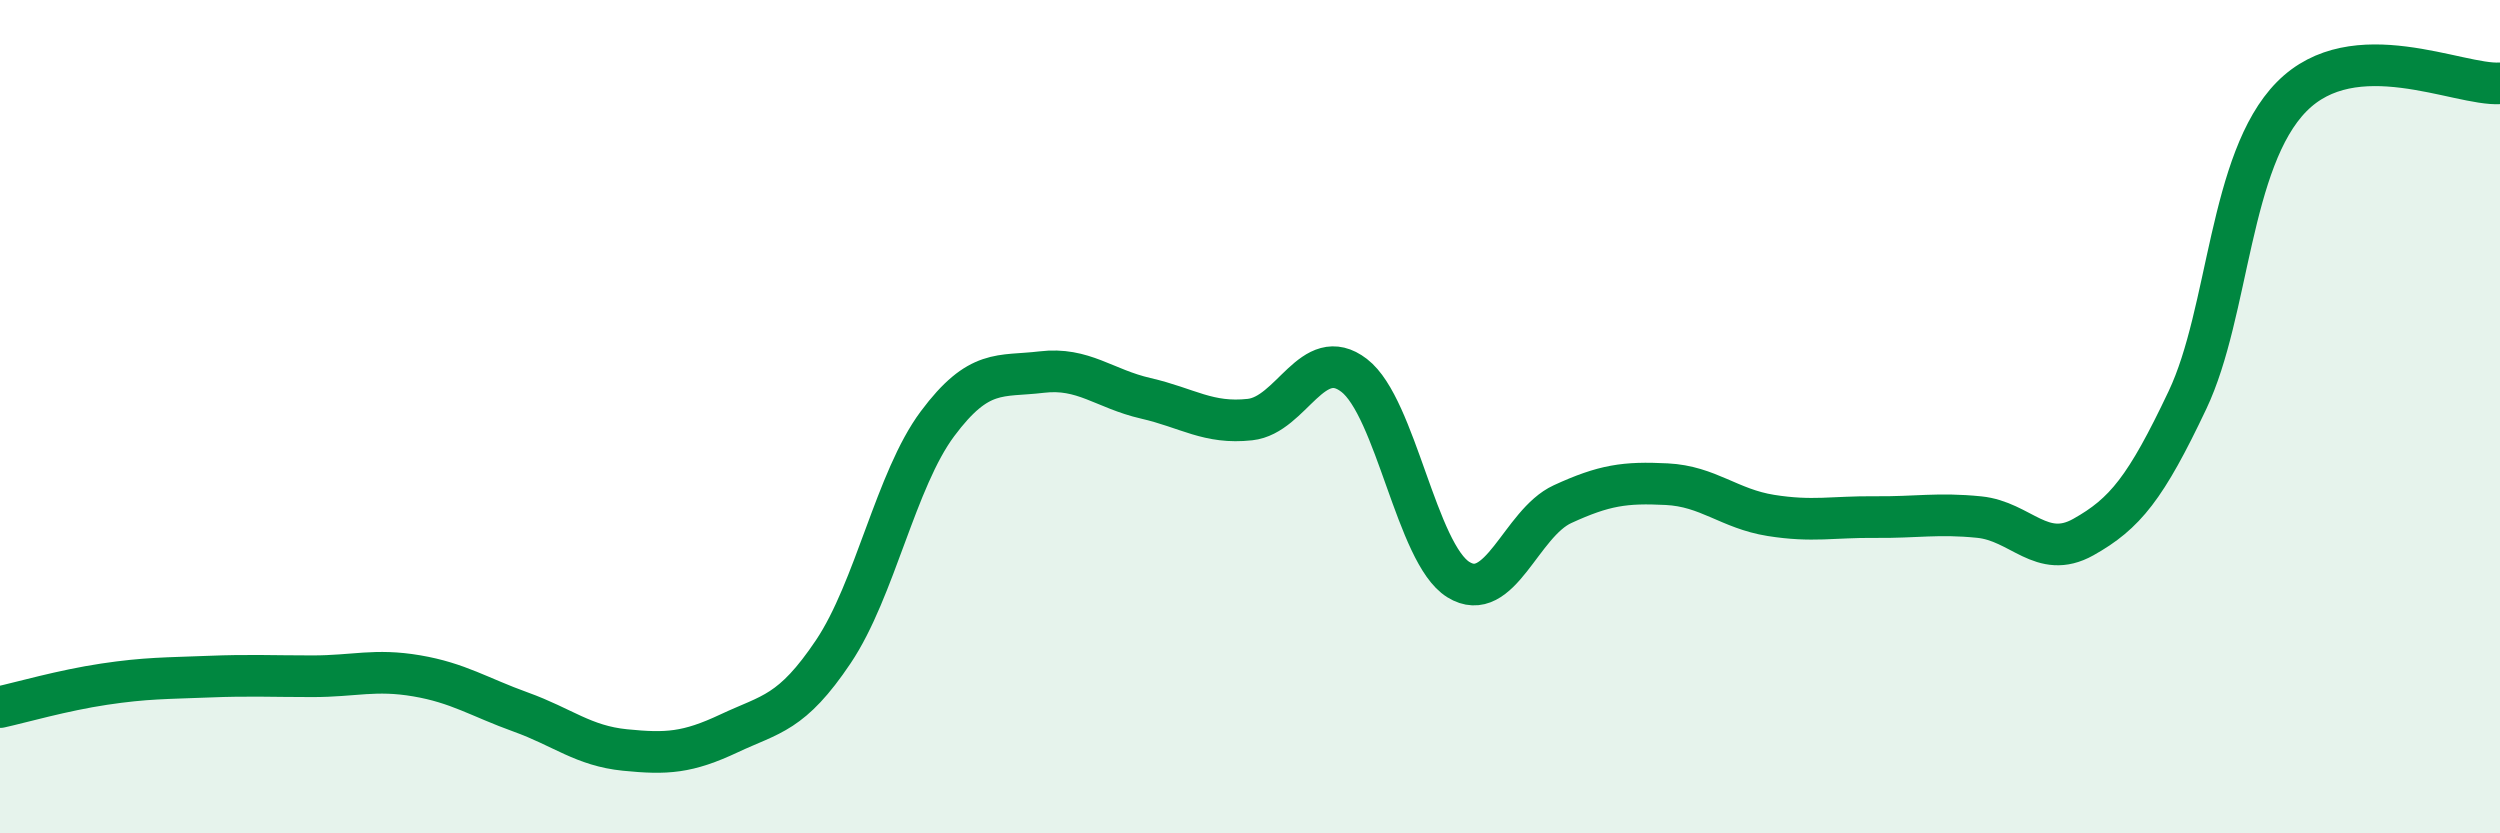
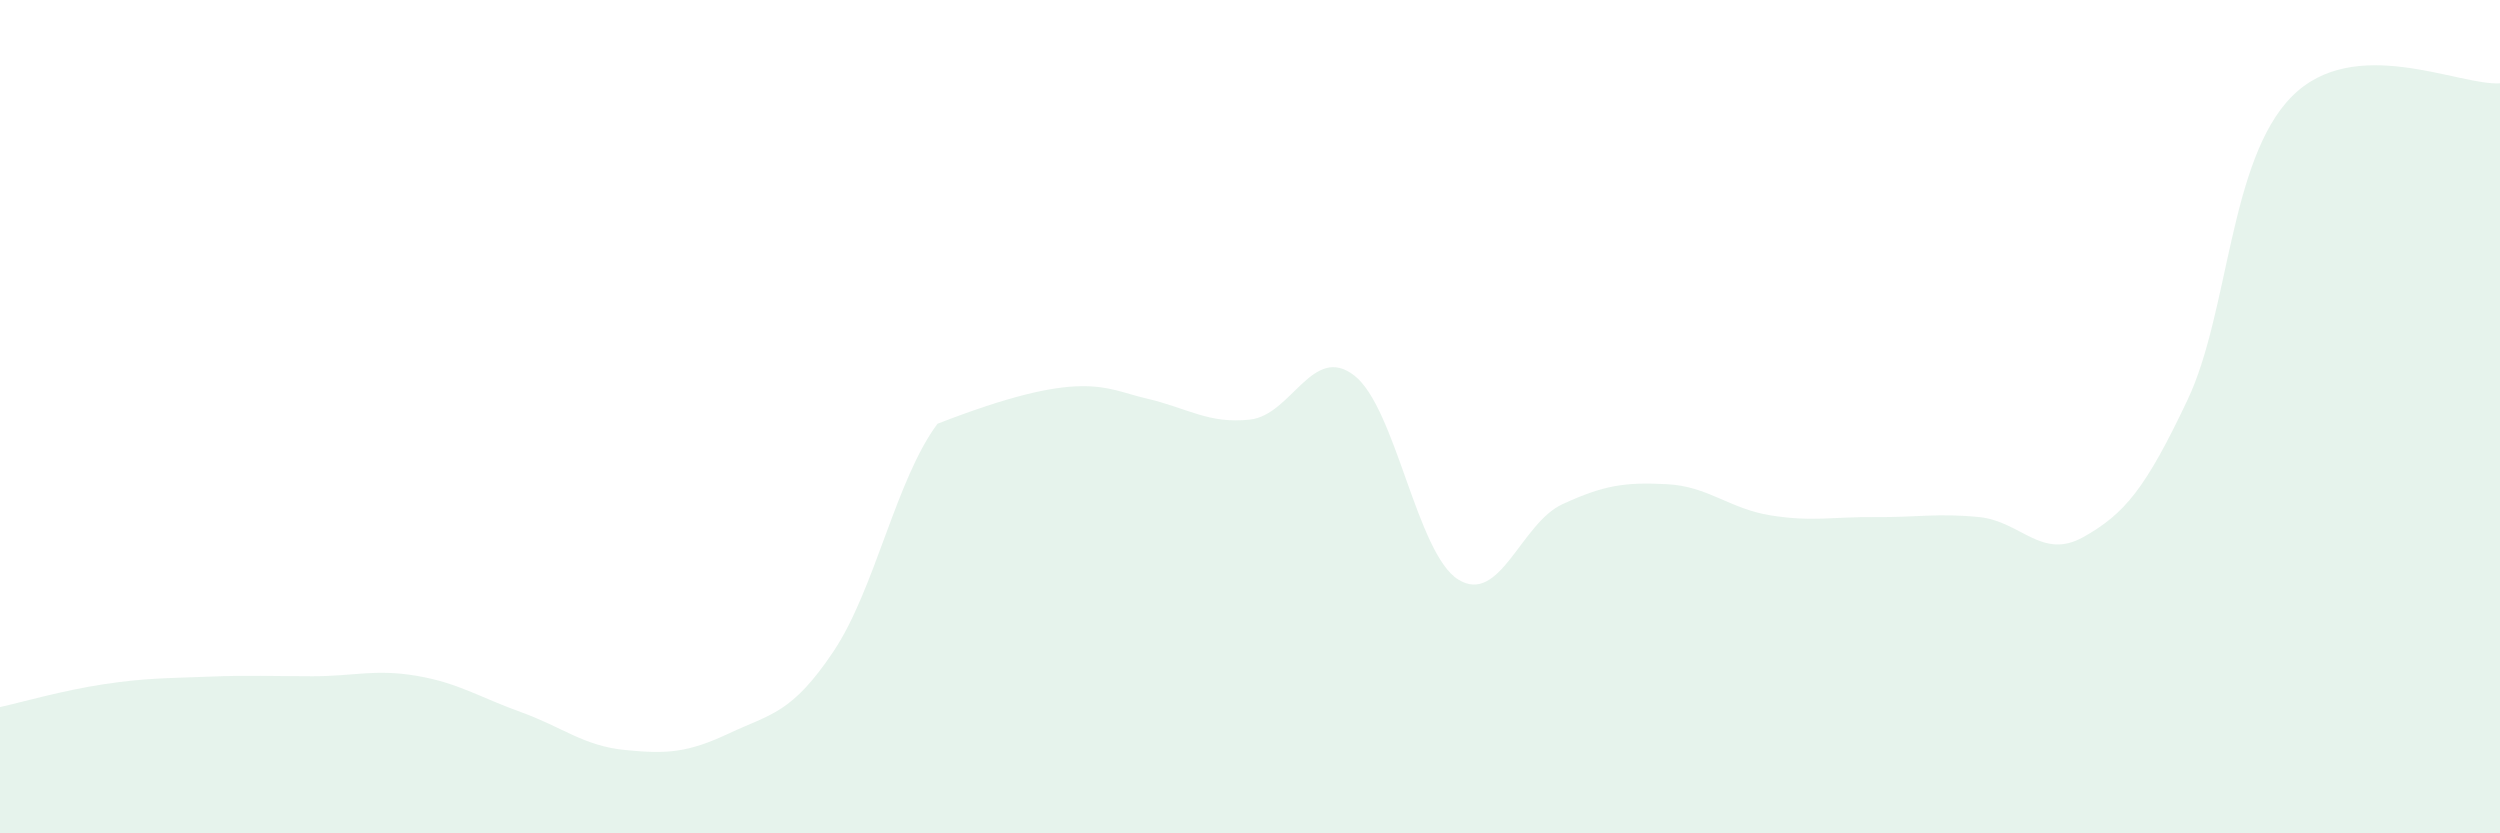
<svg xmlns="http://www.w3.org/2000/svg" width="60" height="20" viewBox="0 0 60 20">
-   <path d="M 0,16.97 C 0.5,16.86 1.5,16.57 2.5,16.42 C 3.5,16.27 4,16.28 5,16.24 C 6,16.2 6.5,16.23 7.5,16.23 C 8.5,16.23 9,16.05 10,16.22 C 11,16.39 11.5,16.73 12.5,17.09 C 13.5,17.45 14,17.9 15,18 C 16,18.1 16.5,18.07 17.5,17.6 C 18.5,17.13 19,17.13 20,15.64 C 21,14.15 21.5,11.51 22.5,10.17 C 23.5,8.83 24,9.05 25,8.93 C 26,8.81 26.5,9.33 27.5,9.56 C 28.5,9.79 29,10.18 30,10.07 C 31,9.96 31.5,8.24 32.5,9.01 C 33.5,9.78 34,13.29 35,13.91 C 36,14.53 36.5,12.56 37.5,12.1 C 38.5,11.64 39,11.57 40,11.62 C 41,11.67 41.5,12.21 42.5,12.37 C 43.5,12.53 44,12.4 45,12.41 C 46,12.42 46.5,12.31 47.5,12.41 C 48.5,12.51 49,13.45 50,12.89 C 51,12.33 51.5,11.71 52.5,9.6 C 53.5,7.49 53.5,3.84 55,2.32 C 56.5,0.8 59,2.06 60,2L60 20L0 20Z" fill="#008740" opacity="0.1" stroke-linecap="round" stroke-linejoin="round" />
-   <path d="M 0,16.97 C 0.5,16.86 1.5,16.57 2.5,16.42 C 3.5,16.27 4,16.28 5,16.24 C 6,16.2 6.5,16.23 7.5,16.23 C 8.5,16.23 9,16.05 10,16.22 C 11,16.39 11.5,16.73 12.5,17.09 C 13.5,17.45 14,17.9 15,18 C 16,18.1 16.5,18.07 17.5,17.6 C 18.5,17.13 19,17.13 20,15.64 C 21,14.15 21.5,11.51 22.5,10.17 C 23.5,8.83 24,9.05 25,8.93 C 26,8.81 26.5,9.33 27.5,9.56 C 28.5,9.79 29,10.18 30,10.07 C 31,9.96 31.5,8.24 32.5,9.01 C 33.5,9.78 34,13.29 35,13.91 C 36,14.53 36.5,12.56 37.5,12.1 C 38.5,11.64 39,11.57 40,11.62 C 41,11.67 41.5,12.21 42.5,12.37 C 43.5,12.53 44,12.4 45,12.41 C 46,12.42 46.5,12.31 47.5,12.41 C 48.5,12.51 49,13.45 50,12.89 C 51,12.33 51.5,11.71 52.5,9.6 C 53.5,7.49 53.5,3.84 55,2.32 C 56.5,0.8 59,2.06 60,2" stroke="#008740" stroke-width="1" fill="none" stroke-linecap="round" stroke-linejoin="round" />
+   <path d="M 0,16.97 C 0.5,16.86 1.5,16.57 2.5,16.42 C 3.5,16.27 4,16.28 5,16.24 C 6,16.2 6.5,16.23 7.5,16.23 C 8.5,16.23 9,16.05 10,16.22 C 11,16.39 11.5,16.73 12.5,17.09 C 13.5,17.45 14,17.9 15,18 C 16,18.1 16.5,18.07 17.5,17.6 C 18.5,17.13 19,17.13 20,15.64 C 21,14.15 21.5,11.51 22.5,10.17 C 26,8.81 26.5,9.33 27.5,9.56 C 28.5,9.79 29,10.18 30,10.07 C 31,9.96 31.5,8.24 32.5,9.01 C 33.5,9.78 34,13.29 35,13.91 C 36,14.53 36.5,12.56 37.5,12.1 C 38.5,11.64 39,11.57 40,11.62 C 41,11.67 41.5,12.21 42.5,12.37 C 43.5,12.53 44,12.4 45,12.41 C 46,12.42 46.5,12.31 47.5,12.41 C 48.5,12.51 49,13.45 50,12.89 C 51,12.33 51.5,11.71 52.5,9.6 C 53.5,7.49 53.5,3.84 55,2.32 C 56.5,0.8 59,2.06 60,2L60 20L0 20Z" fill="#008740" opacity="0.1" stroke-linecap="round" stroke-linejoin="round" />
</svg>